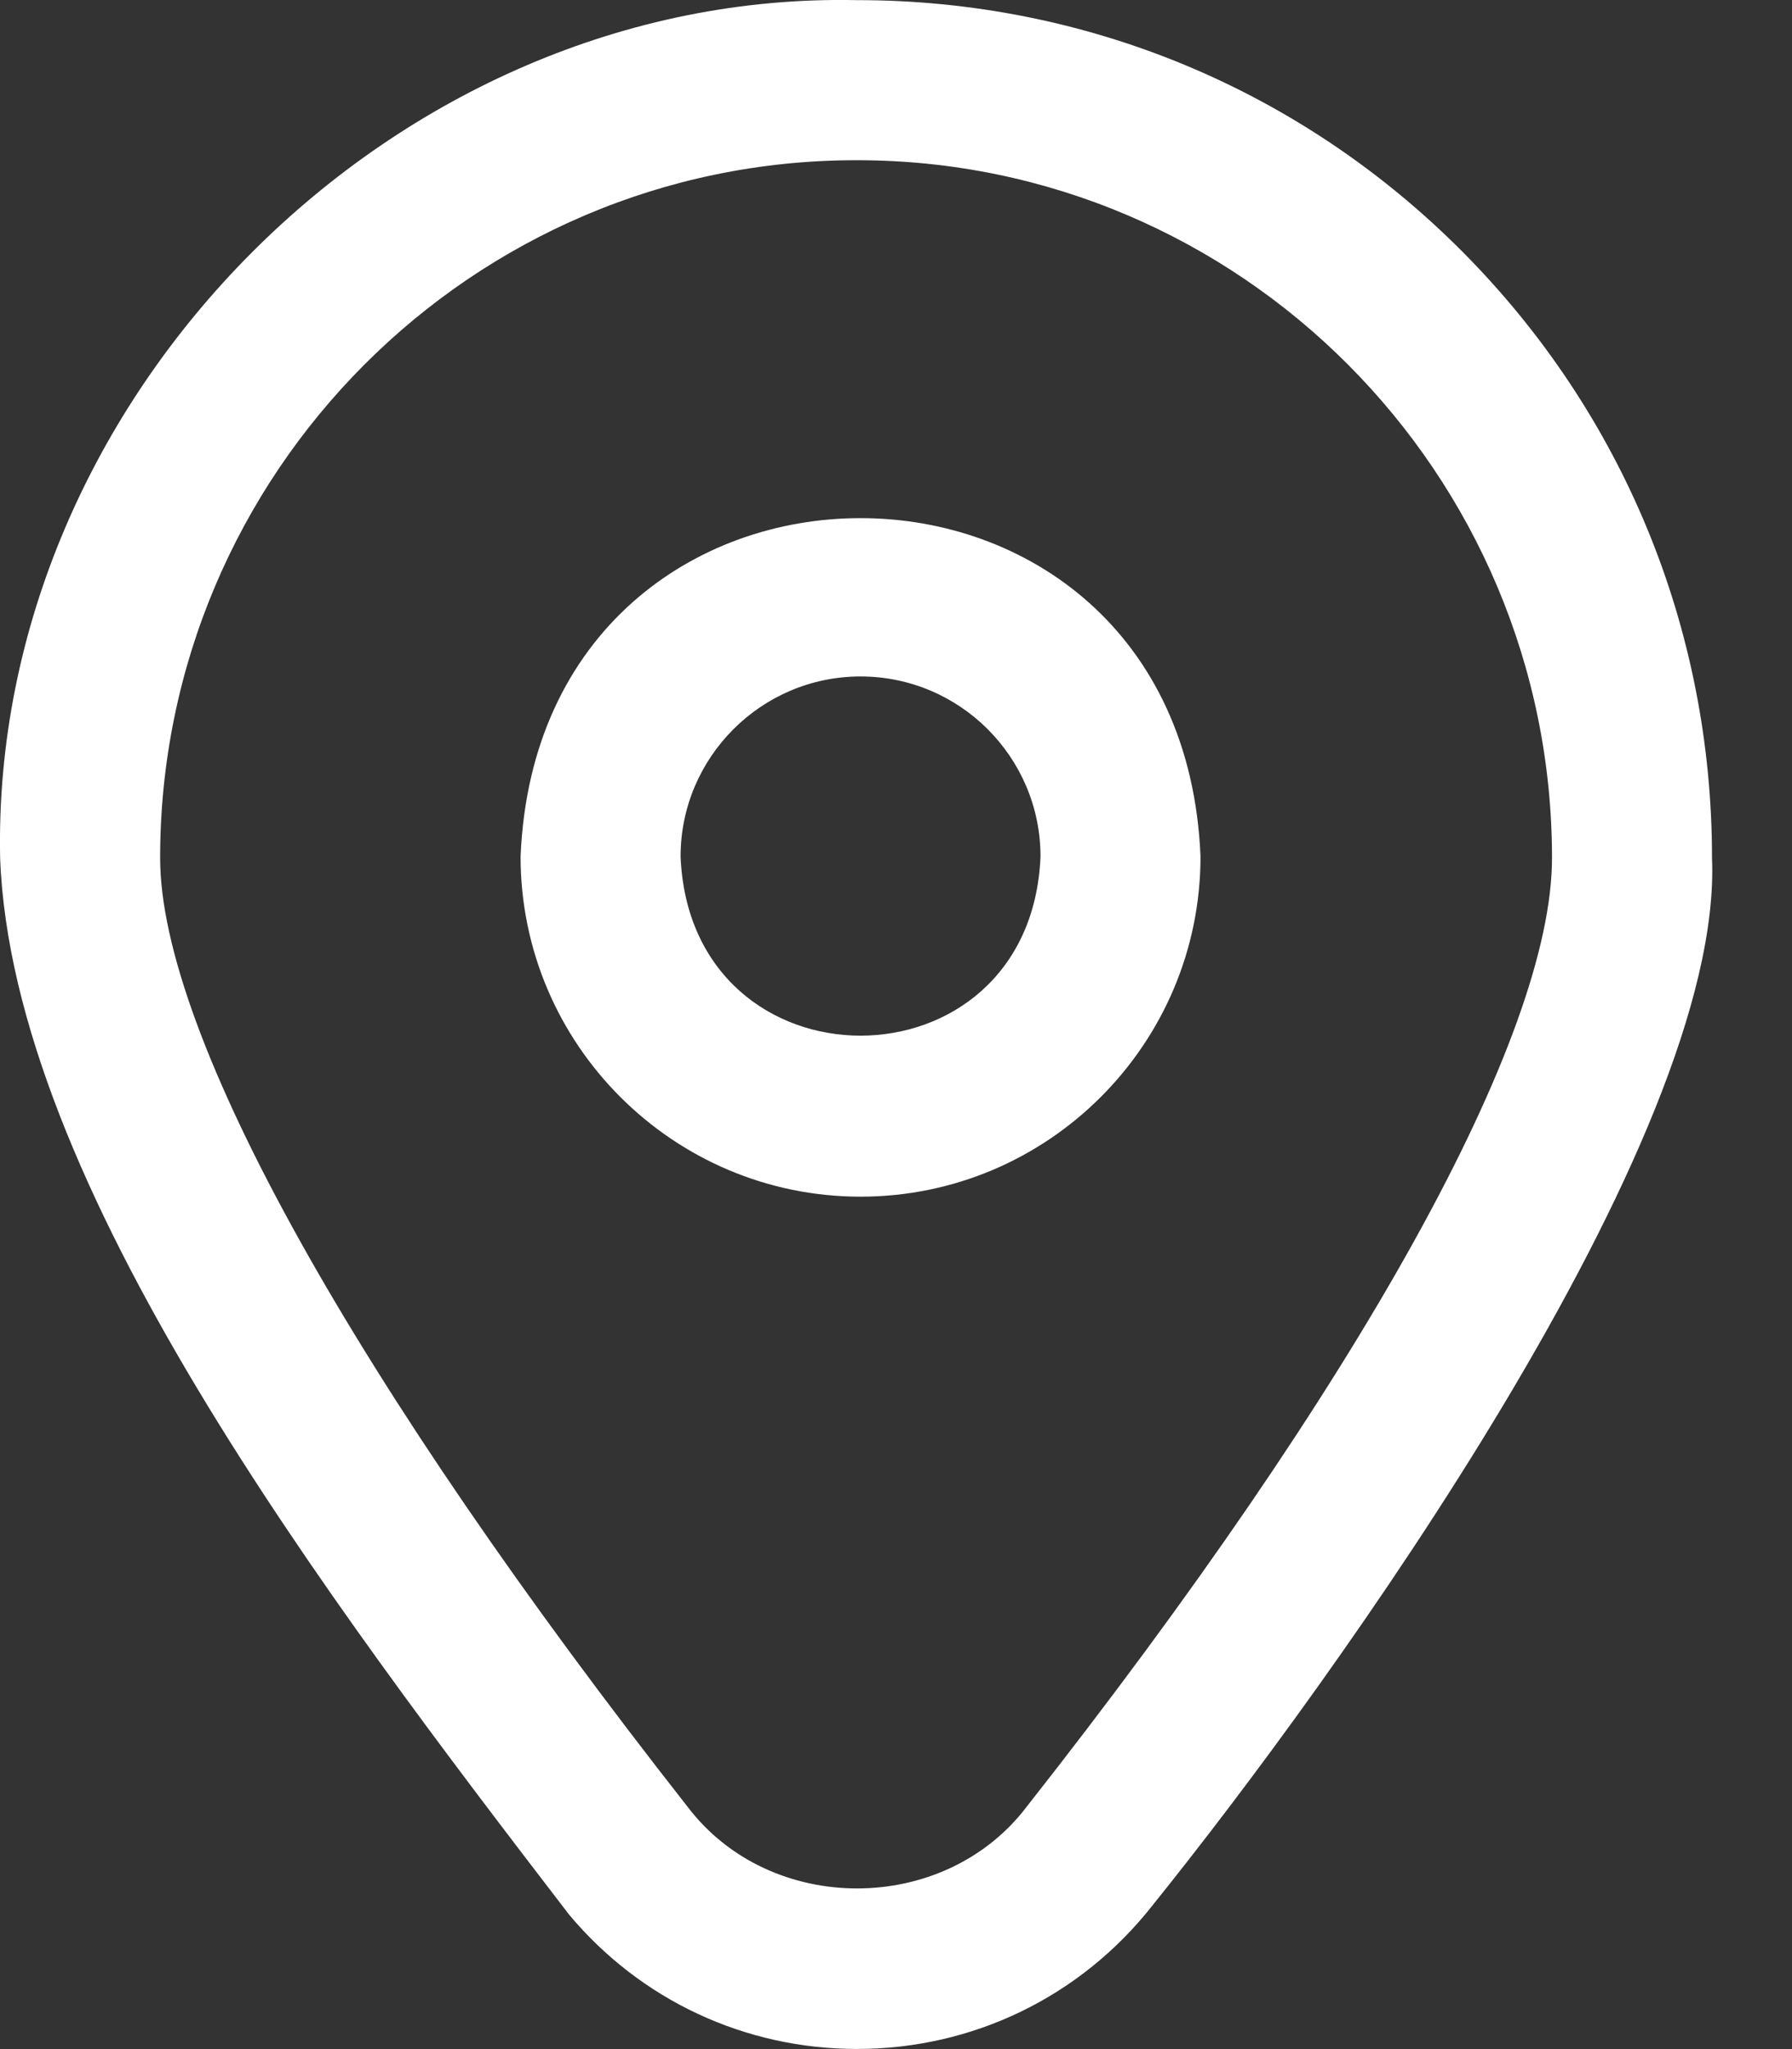
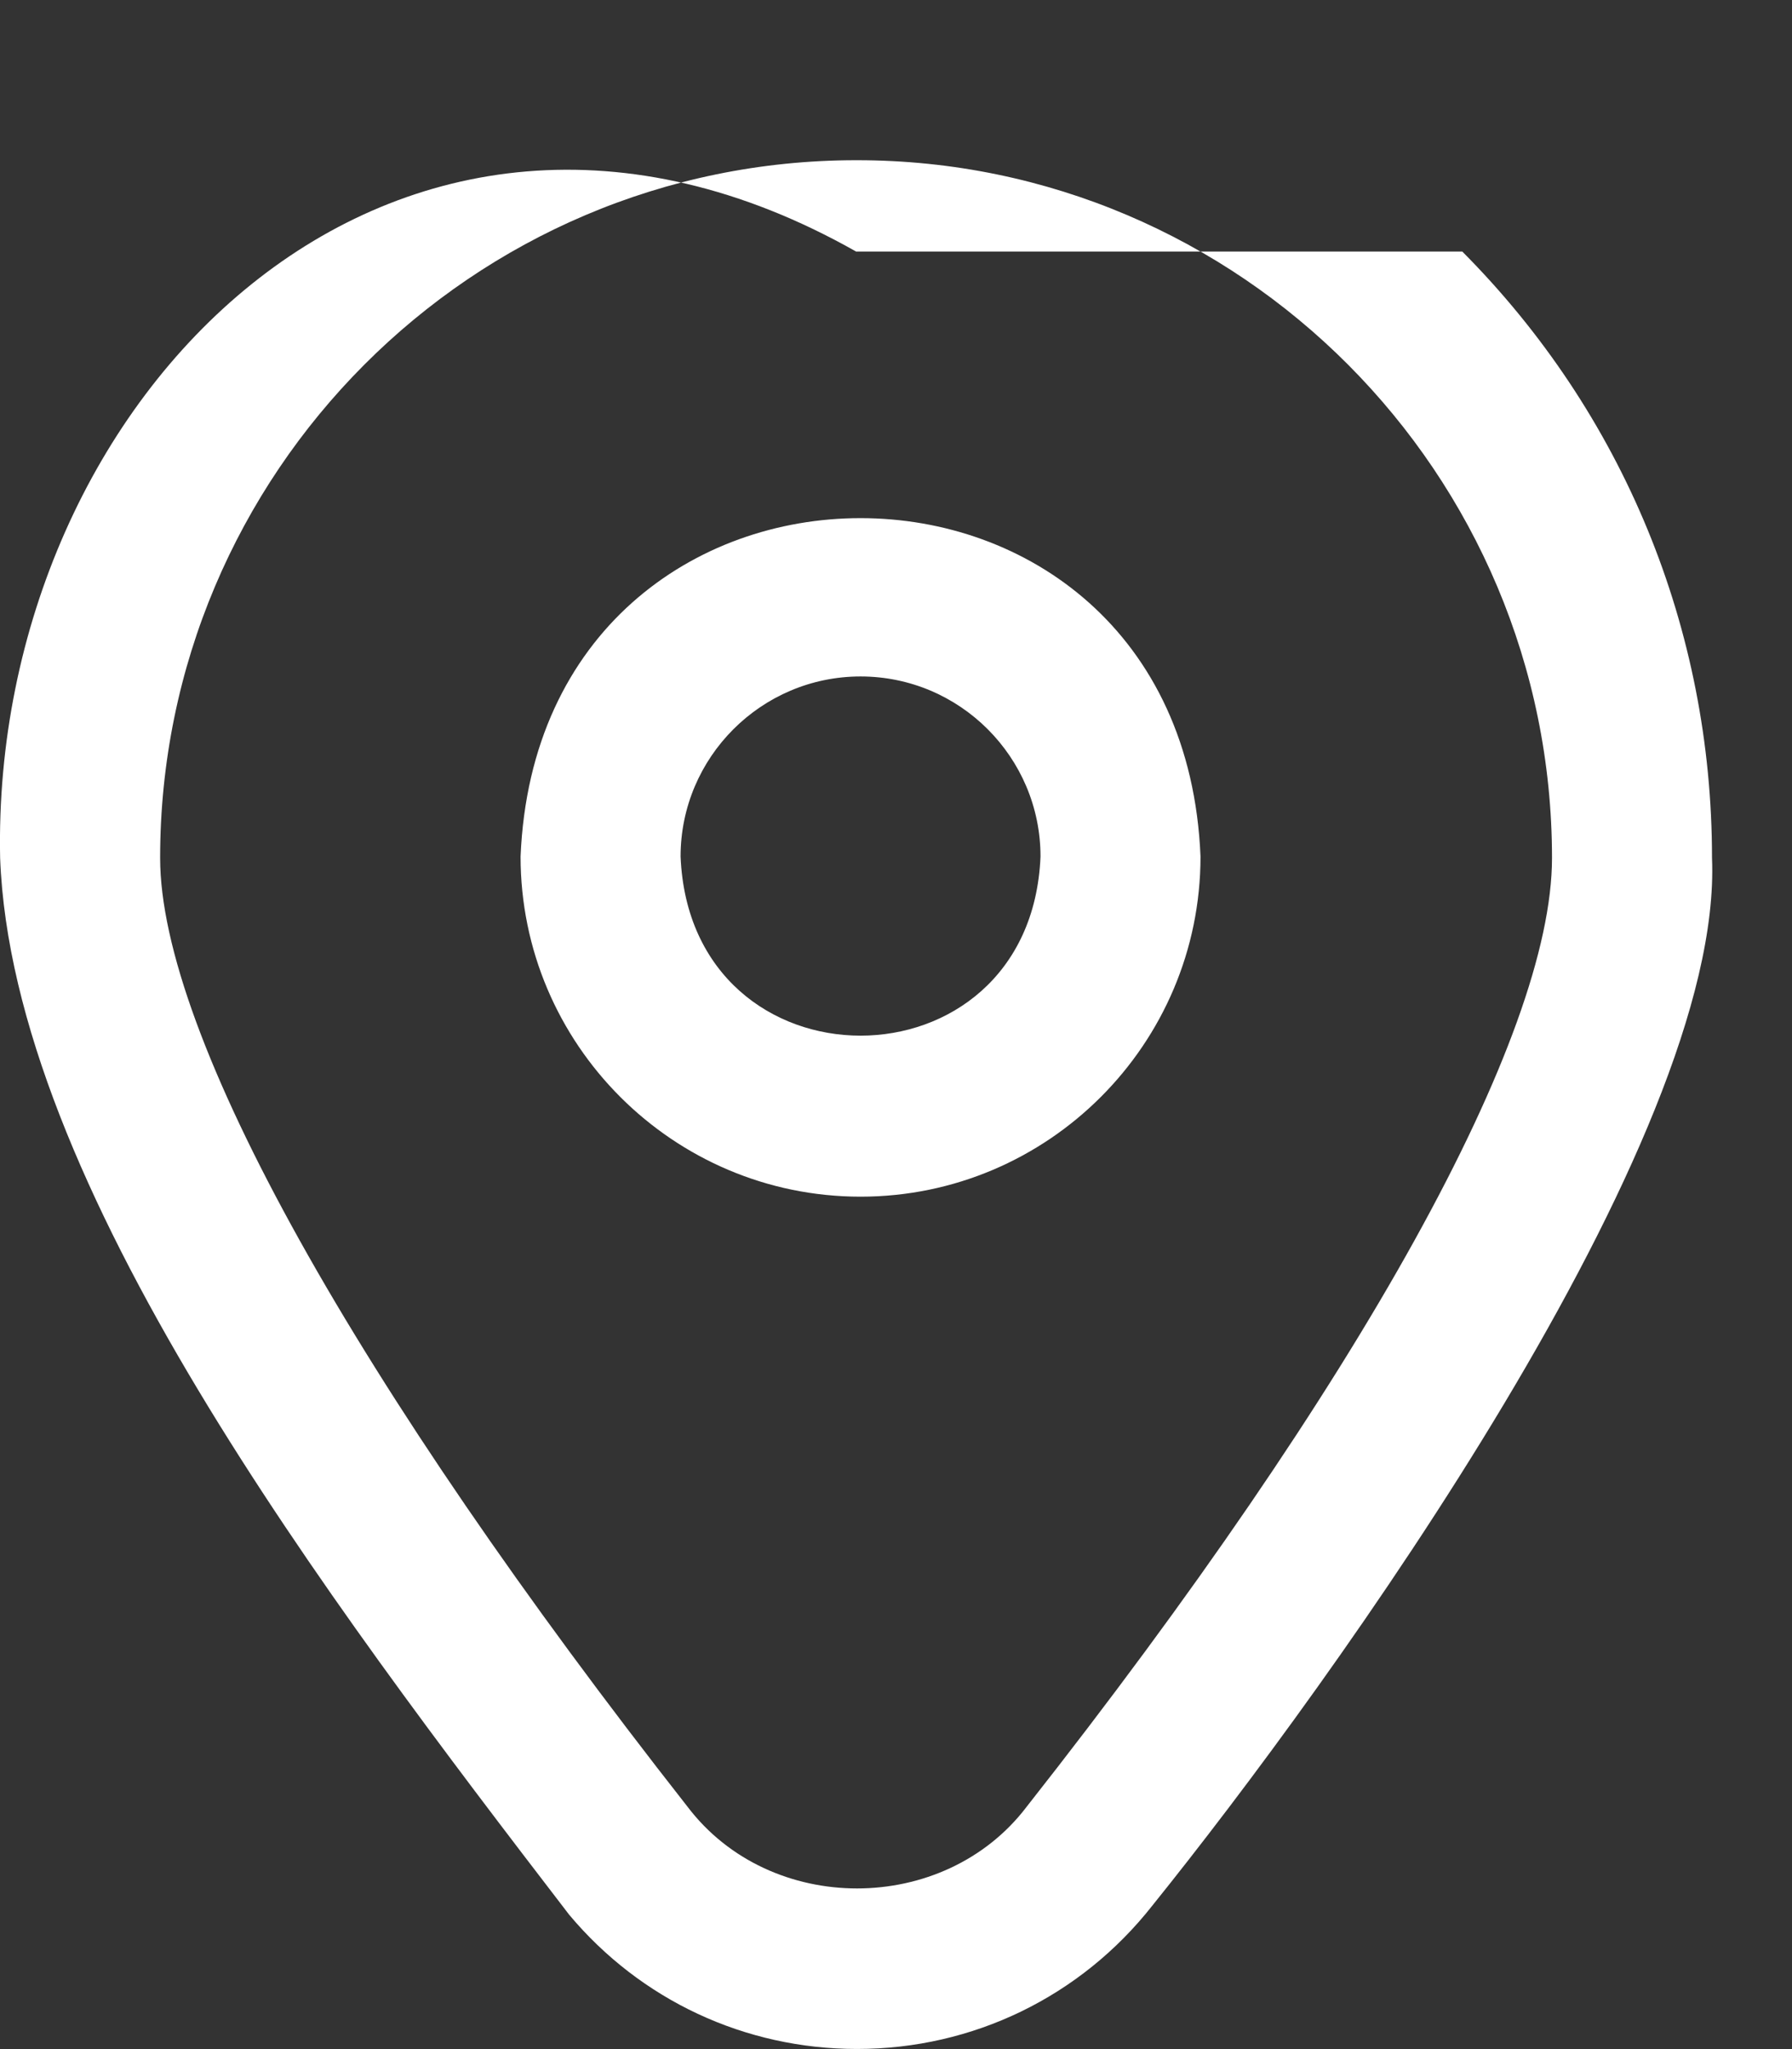
<svg xmlns="http://www.w3.org/2000/svg" width="14" height="16" viewBox="0 0 14 16" fill="none">
  <rect x="0" y="0" width="14" height="16" fill="#333333" stroke="none" />
-   <path d="M11.424 1.964C10.163 0.698 8.484 0.001 6.696 0.001H6.688C3.087 -0.072 -0.073 3.099 0.001 6.699C0.096 9.241 2.541 12.47 4.446 14.95C5.005 15.618 5.82 15.999 6.695 15.999C7.601 15.999 8.443 15.591 9.003 14.879C10.416 13.124 13.467 8.901 13.375 6.699C13.375 4.909 12.682 3.228 11.424 1.964ZM8.022 14.106C7.376 14.958 6.017 14.959 5.371 14.107C2.789 10.819 1.251 8.081 1.251 6.699C1.251 3.695 3.69 1.251 6.688 1.251H6.696C9.689 1.251 12.125 3.695 12.125 6.699C12.125 8.096 10.629 10.795 8.022 14.106ZM6.723 9.344C5.259 9.344 4.067 8.153 4.067 6.688C4.213 3.164 9.234 3.166 9.379 6.688C9.379 8.153 8.188 9.344 6.723 9.344ZM6.723 5.282C5.948 5.282 5.317 5.913 5.317 6.688C5.394 8.553 8.052 8.553 8.129 6.688C8.129 5.913 7.499 5.282 6.723 5.282Z" fill="white" />
+   <path d="M11.424 1.964H6.688C3.087 -0.072 -0.073 3.099 0.001 6.699C0.096 9.241 2.541 12.47 4.446 14.95C5.005 15.618 5.82 15.999 6.695 15.999C7.601 15.999 8.443 15.591 9.003 14.879C10.416 13.124 13.467 8.901 13.375 6.699C13.375 4.909 12.682 3.228 11.424 1.964ZM8.022 14.106C7.376 14.958 6.017 14.959 5.371 14.107C2.789 10.819 1.251 8.081 1.251 6.699C1.251 3.695 3.69 1.251 6.688 1.251H6.696C9.689 1.251 12.125 3.695 12.125 6.699C12.125 8.096 10.629 10.795 8.022 14.106ZM6.723 9.344C5.259 9.344 4.067 8.153 4.067 6.688C4.213 3.164 9.234 3.166 9.379 6.688C9.379 8.153 8.188 9.344 6.723 9.344ZM6.723 5.282C5.948 5.282 5.317 5.913 5.317 6.688C5.394 8.553 8.052 8.553 8.129 6.688C8.129 5.913 7.499 5.282 6.723 5.282Z" fill="white" />
</svg>